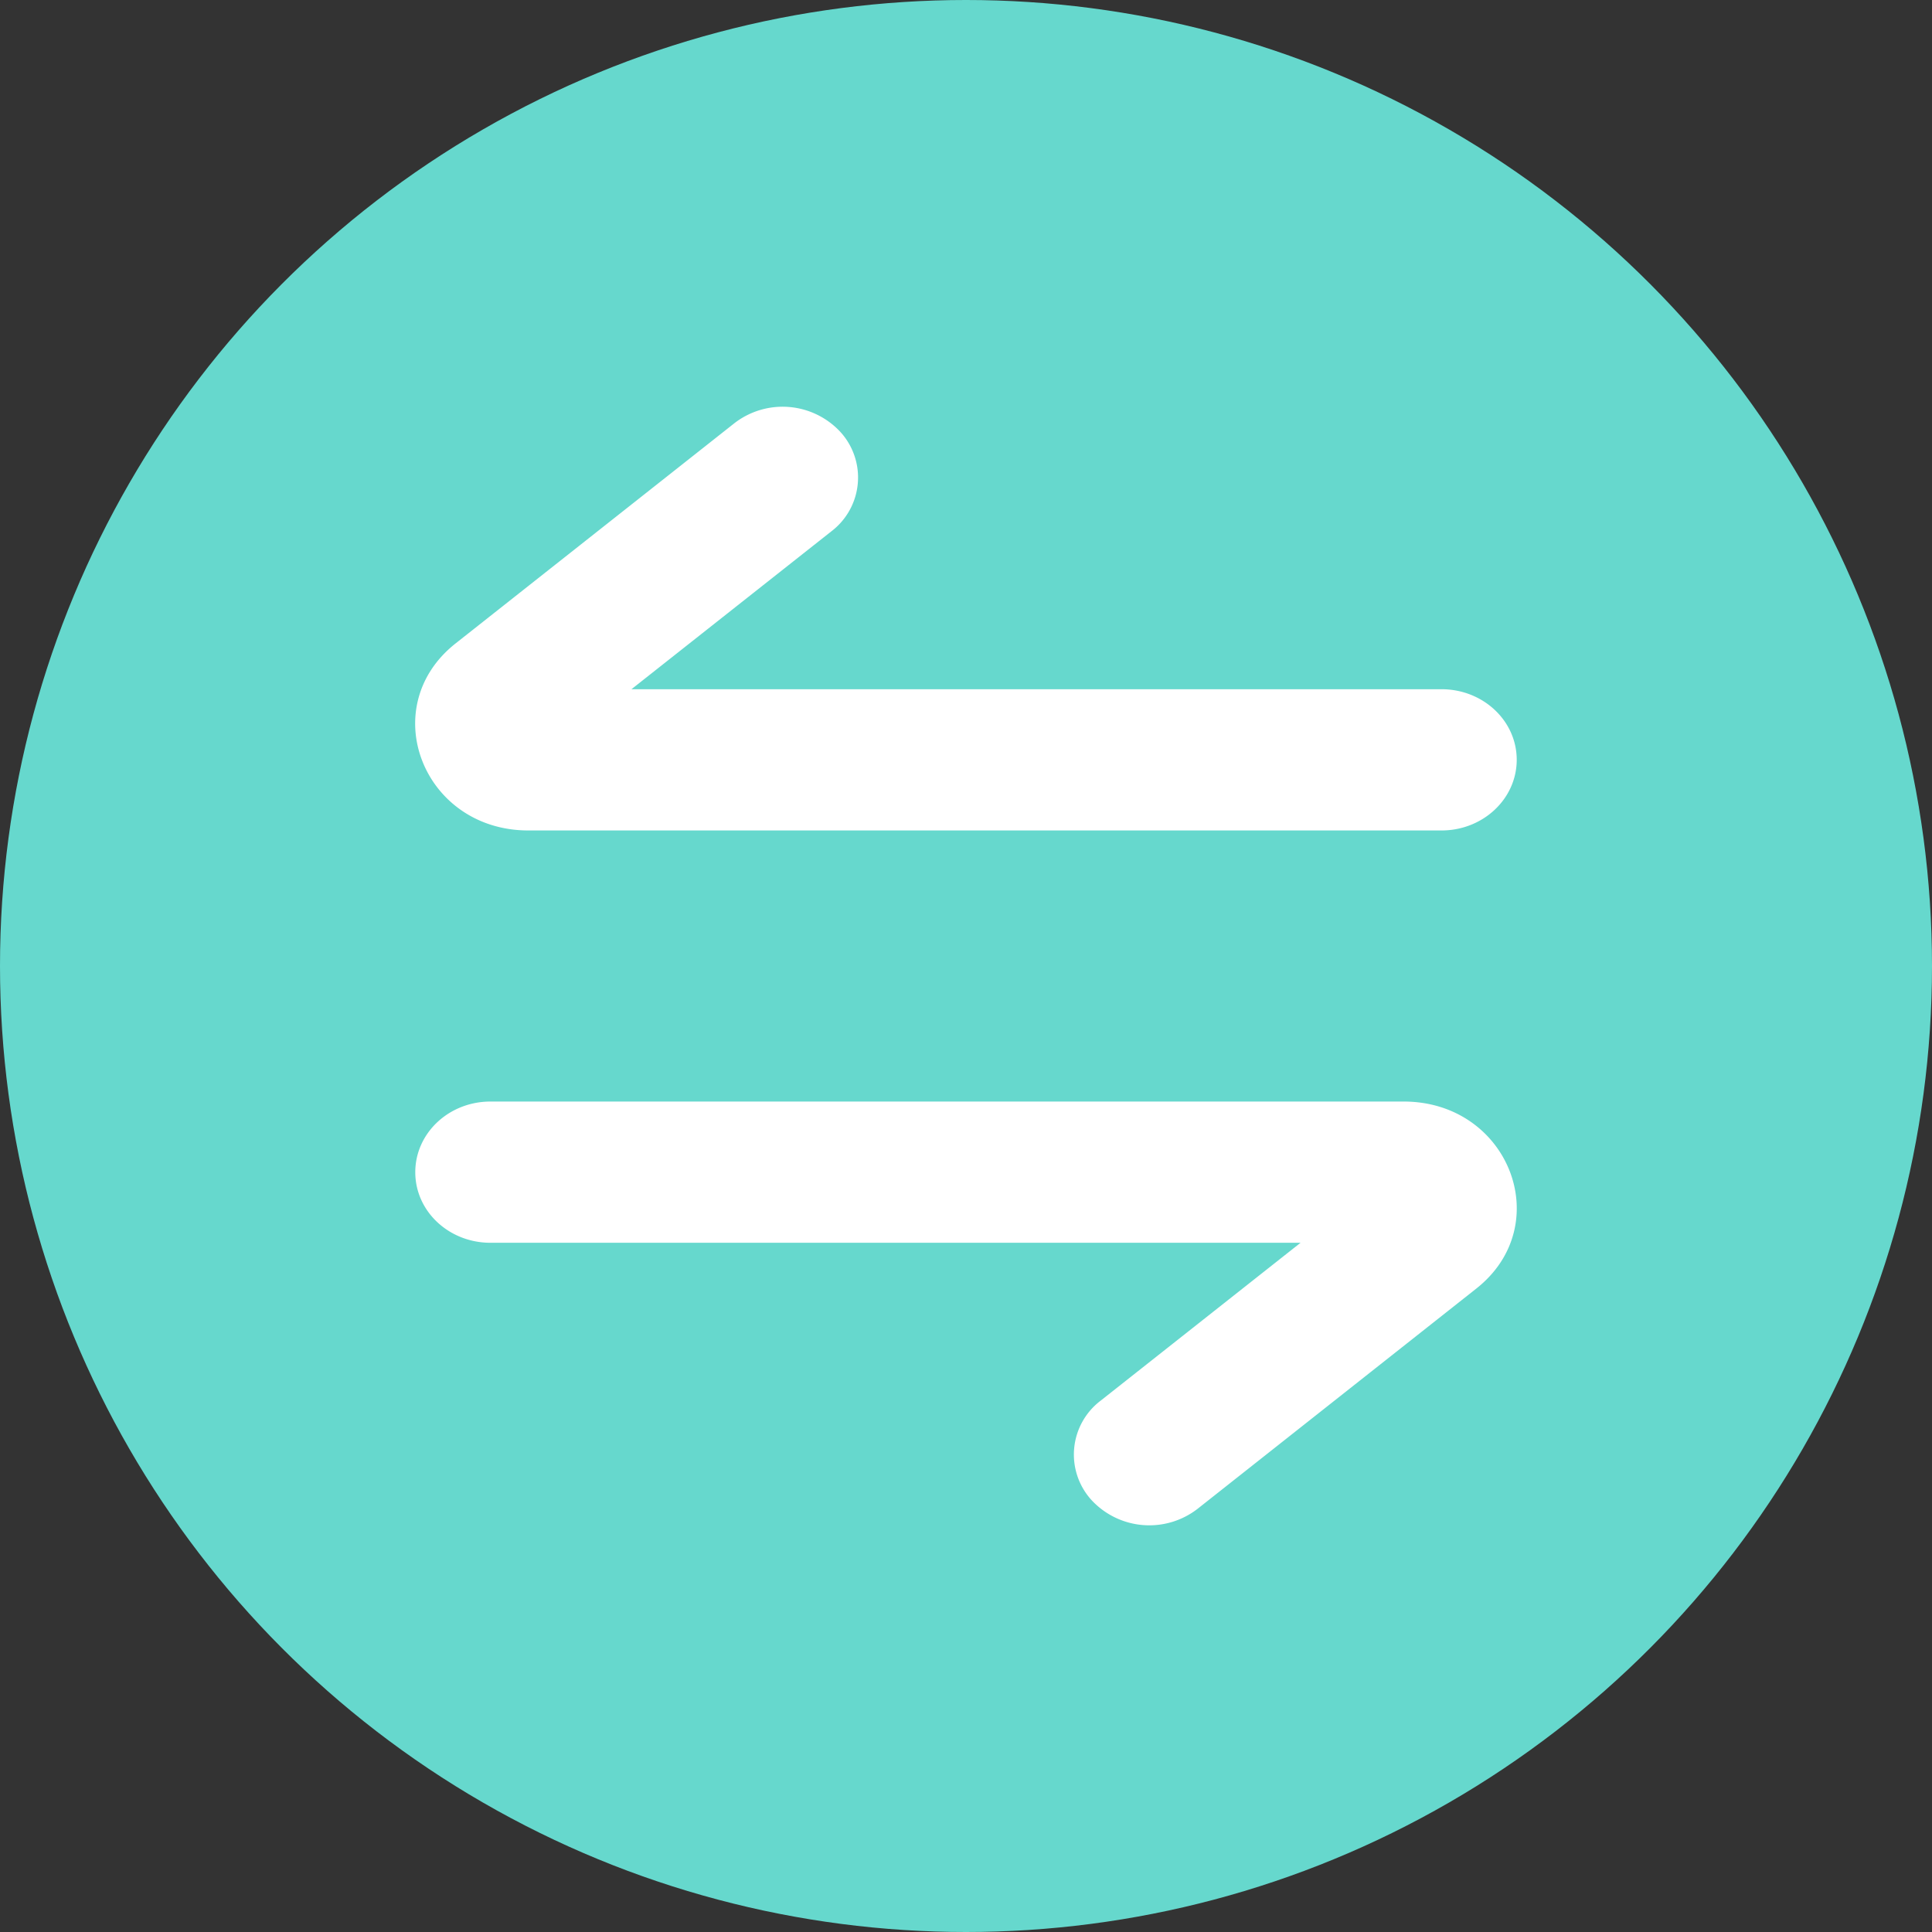
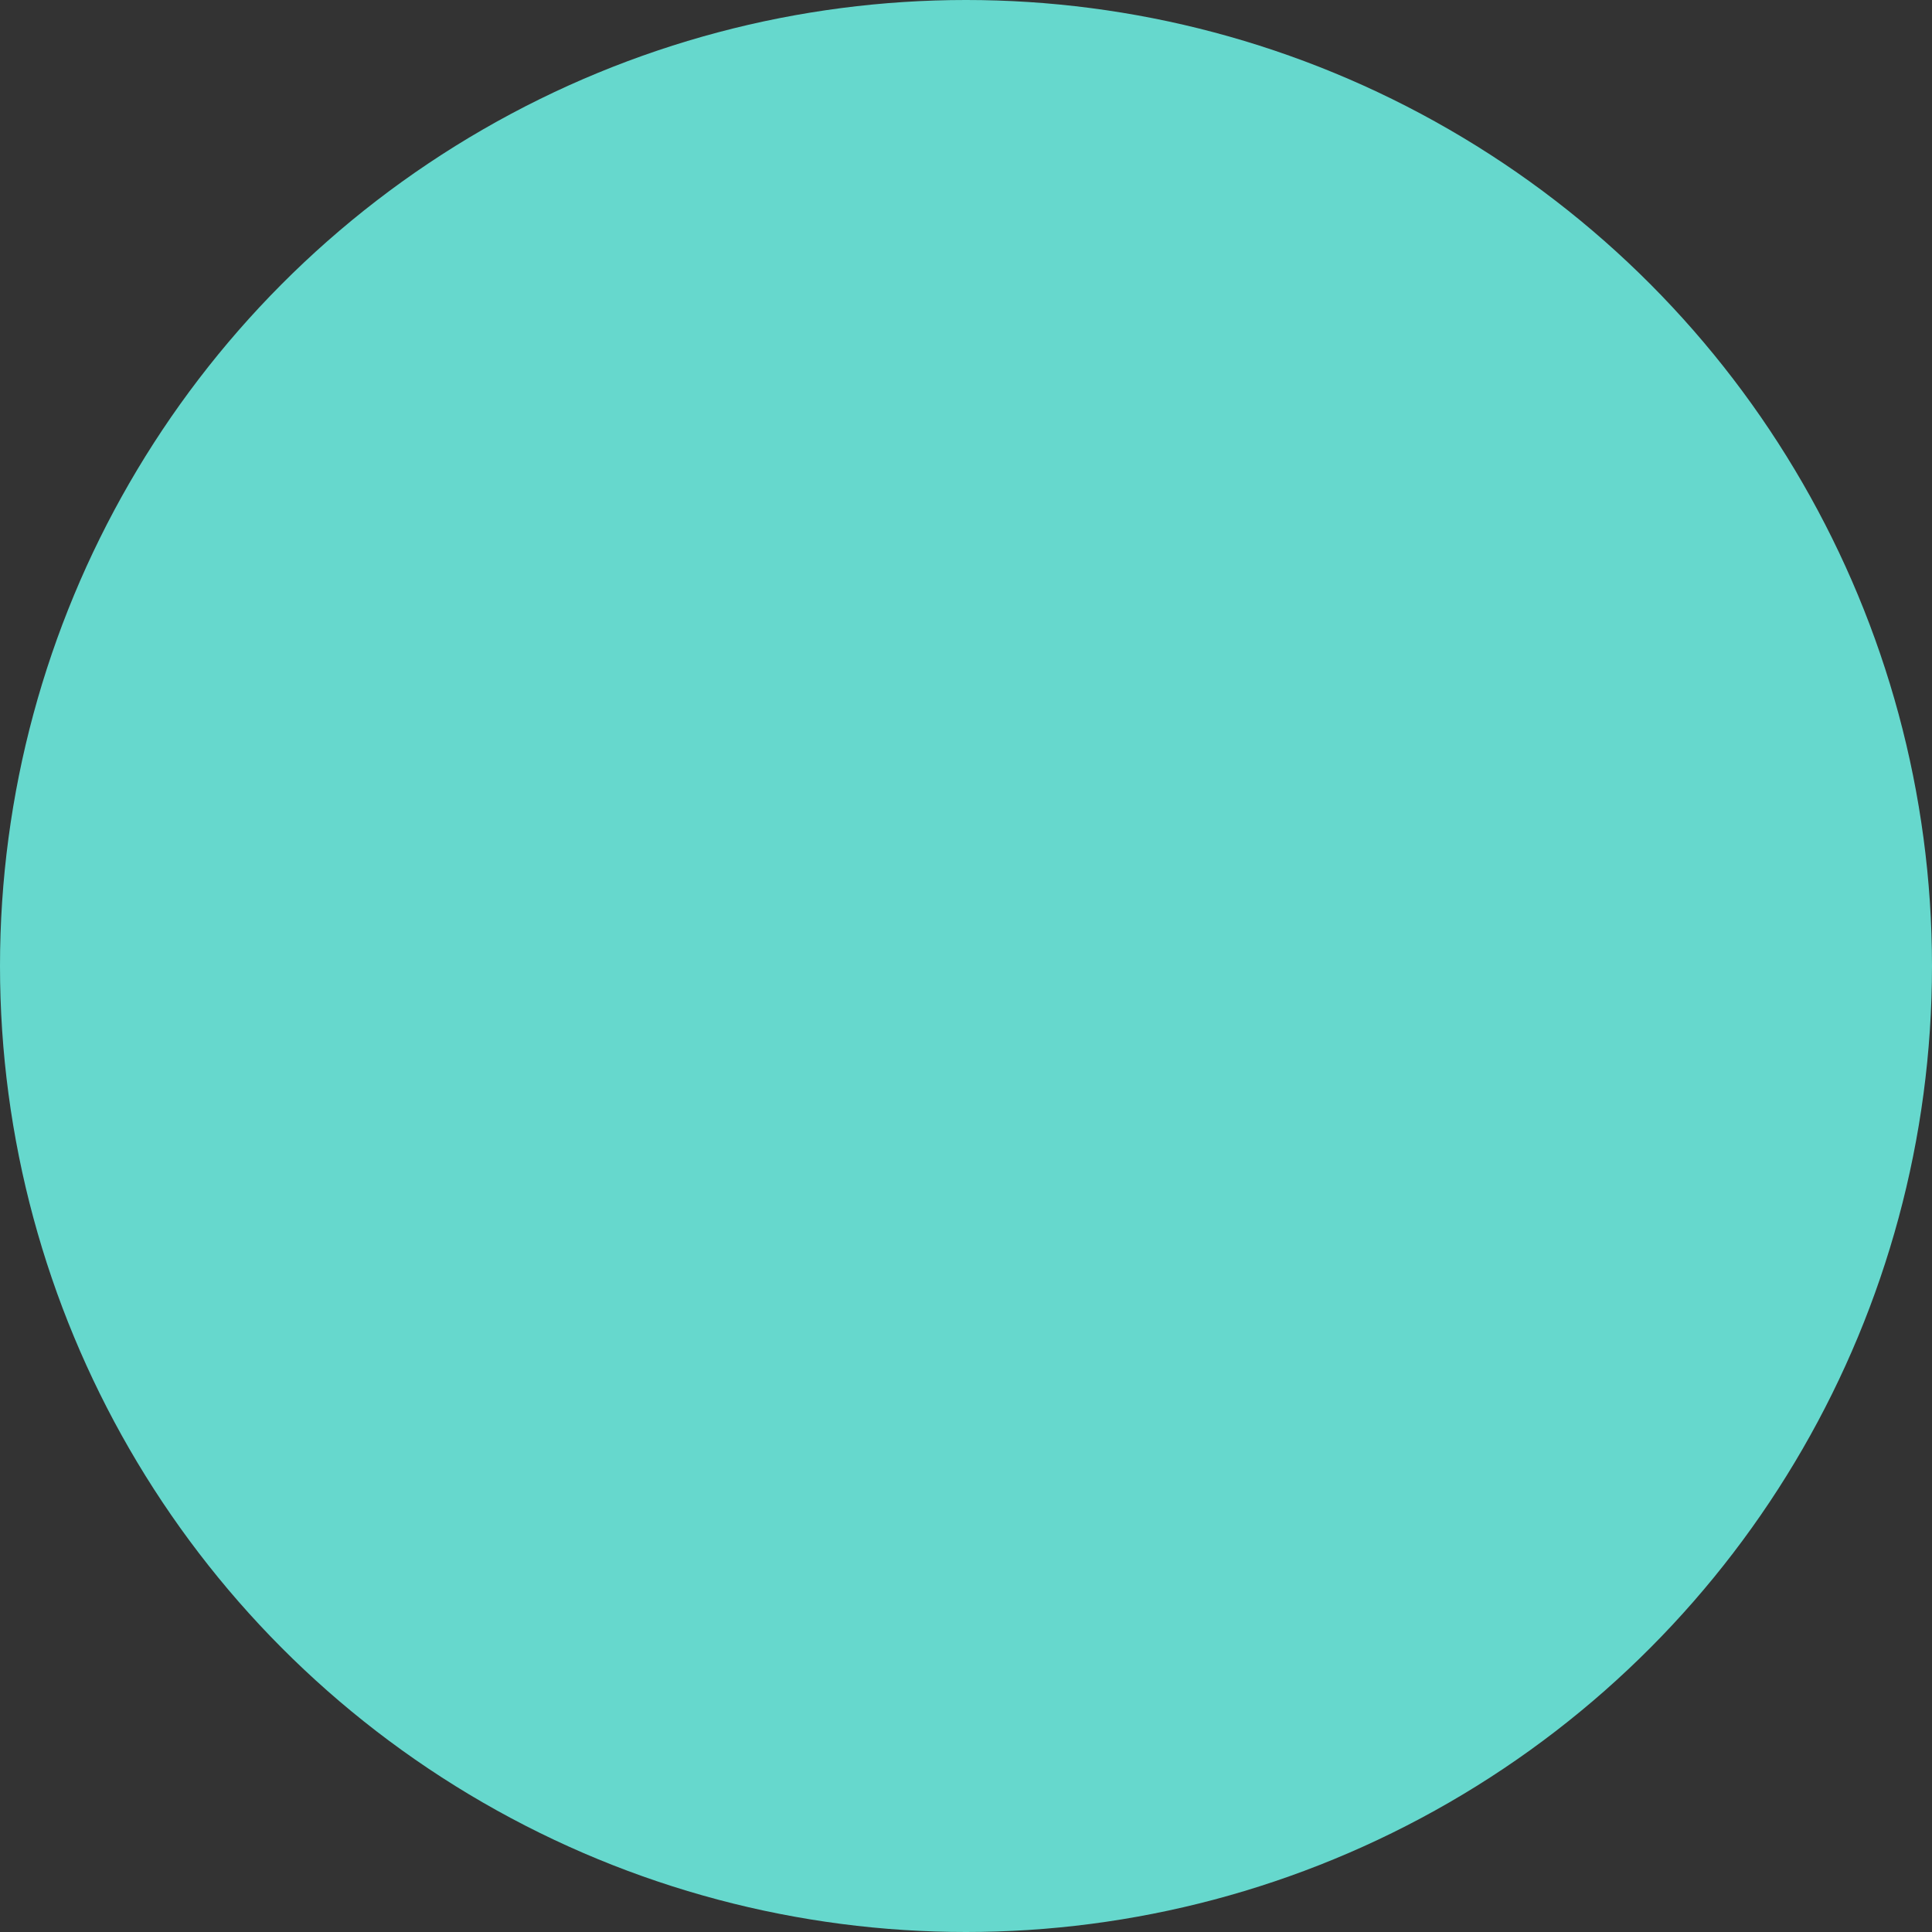
<svg xmlns="http://www.w3.org/2000/svg" width="19" height="19" fill="none">
  <rect width="100%" height="100%" fill="#333333" stroke="none" />
  <circle cx="9.5" cy="9.5" r="9.5" fill="#66D8CD" />
-   <path fill-rule="evenodd" clip-rule="evenodd" d="M8.264 4.247a.665.665 0 01-.089.979L6.21 6.778h7.966c.409 0 .74.31.74.694 0 .384-.331.695-.74.695h-8.98c-1.036 0-1.508-1.213-.716-1.839l2.741-2.165a.775.775 0 011.043.084zm2.471 10.506a.665.665 0 01.09-.979l1.965-1.552H4.824c-.41 0-.74-.31-.74-.694 0-.384.33-.695.74-.695h8.98c1.036 0 1.507 1.213.715 1.839l-2.74 2.165a.775.775 0 01-1.044-.084z" fill="#fff" />
</svg>